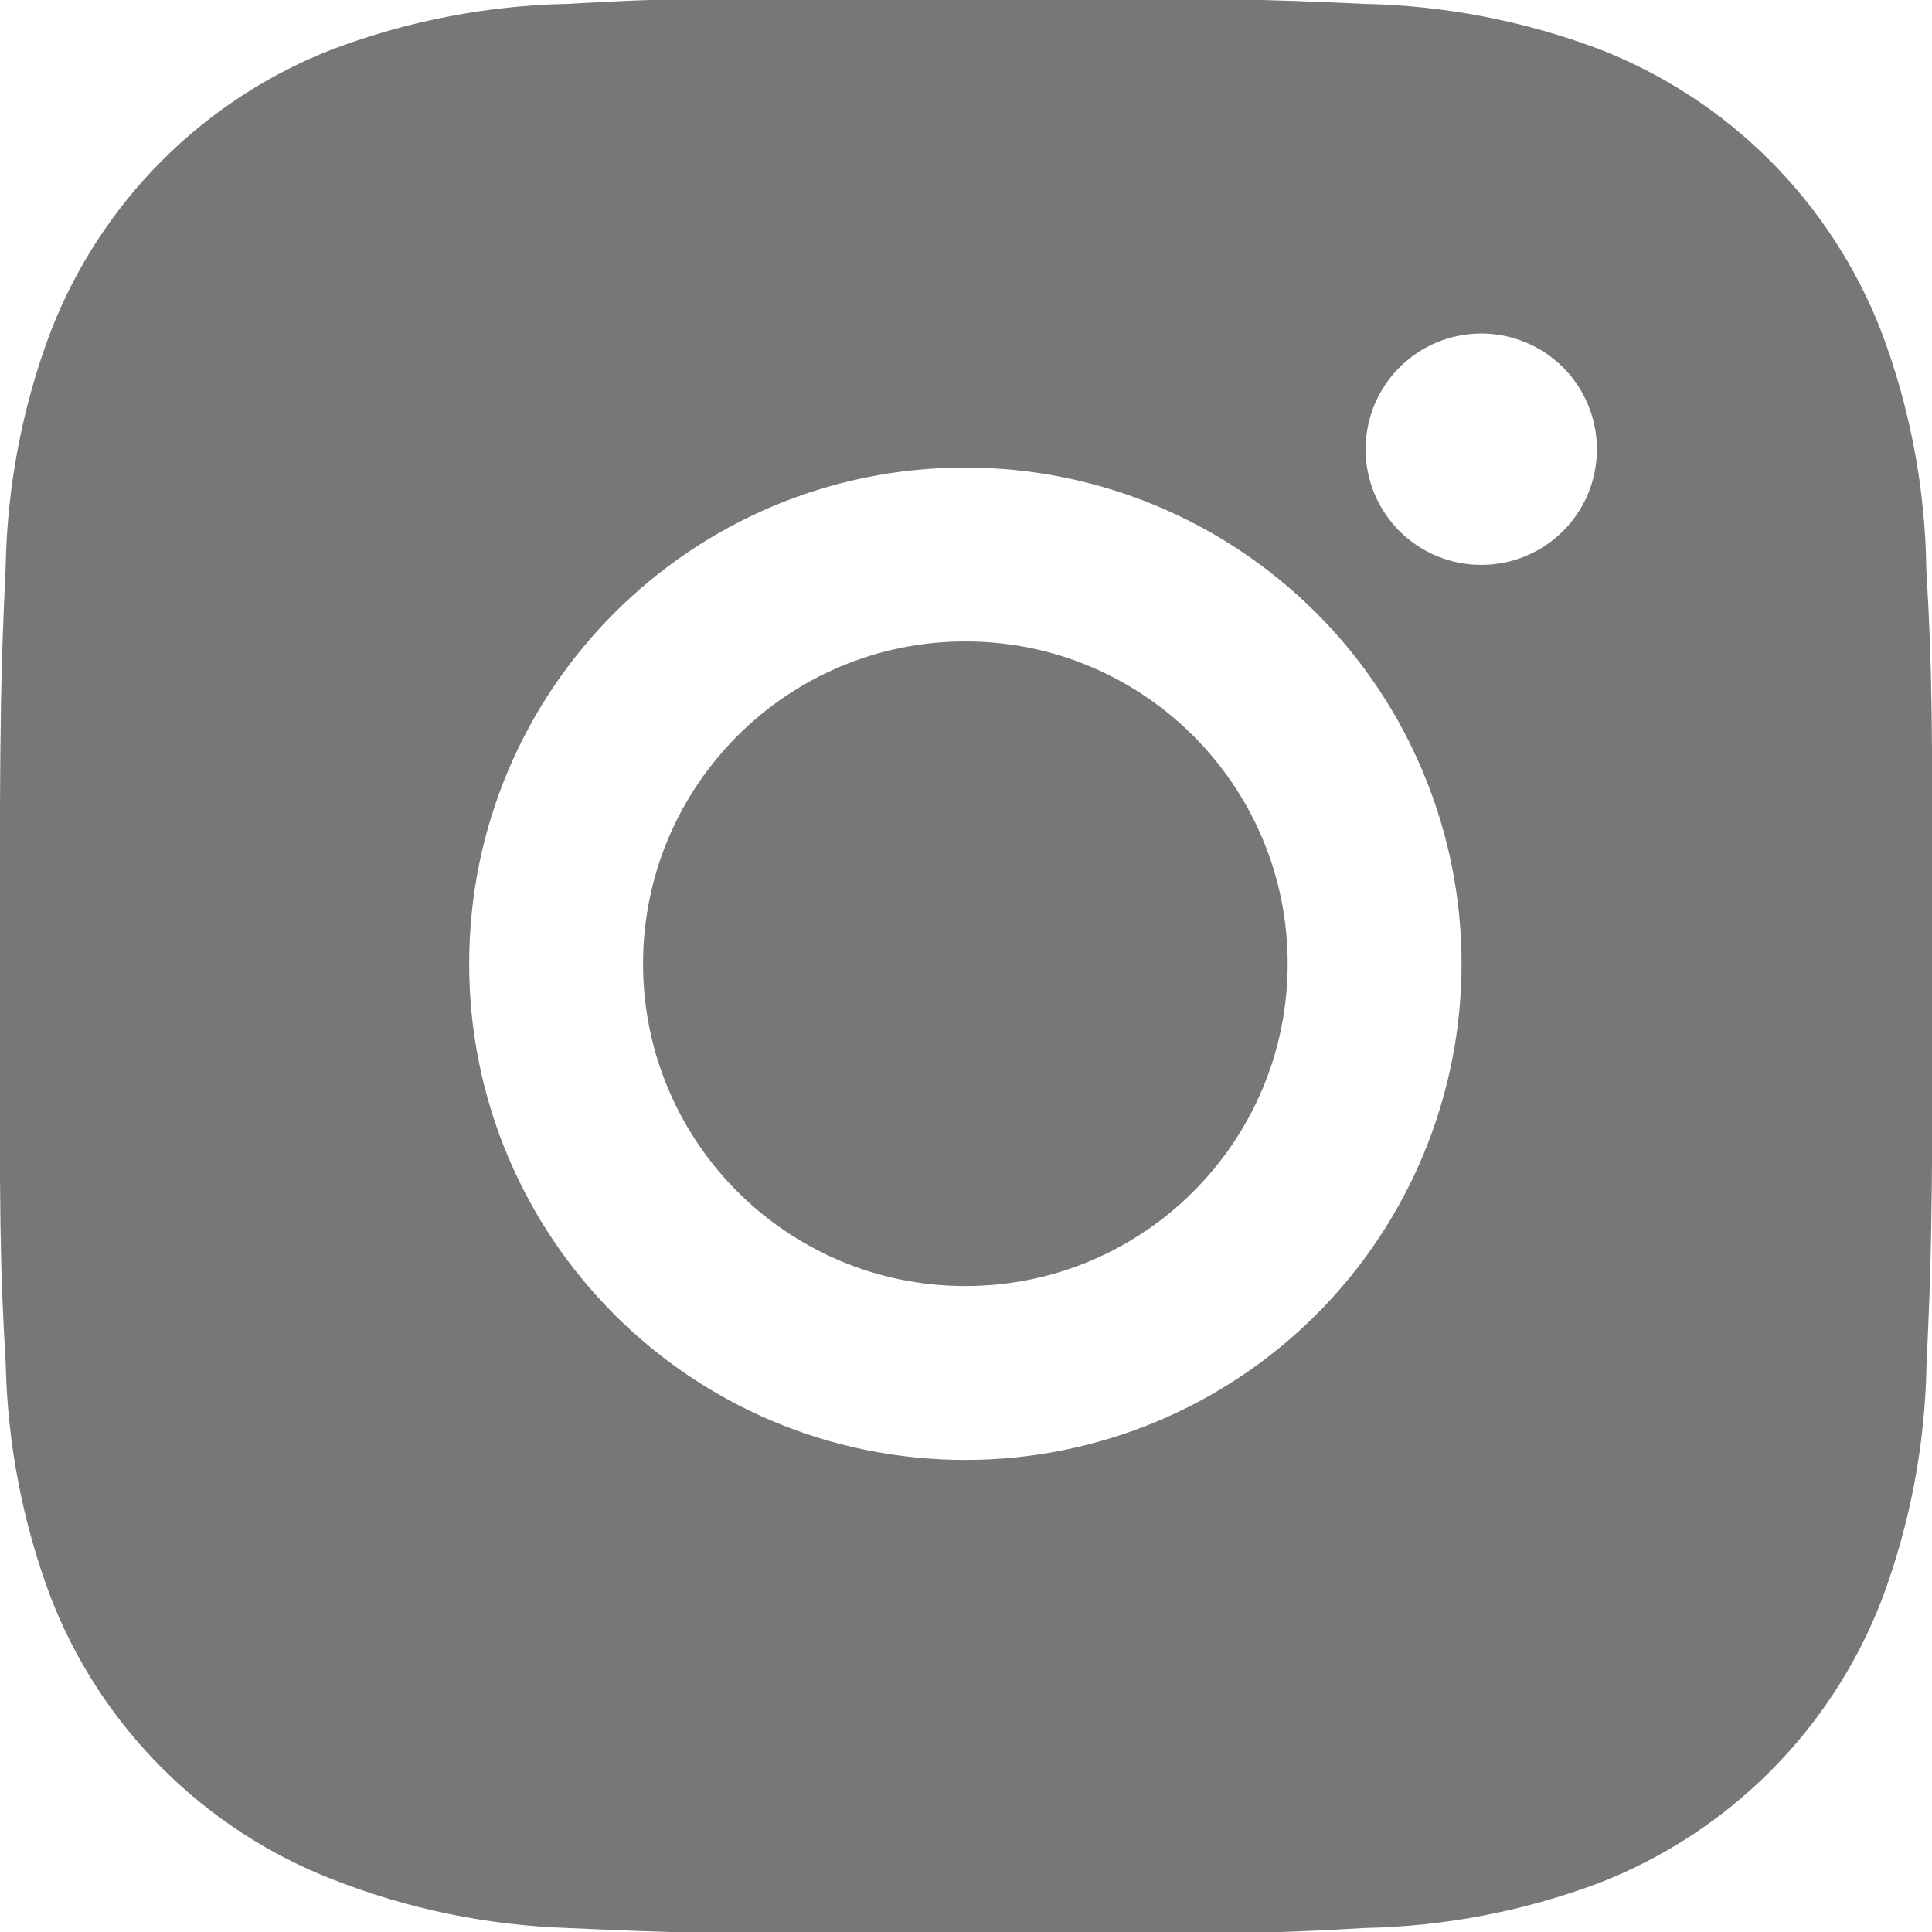
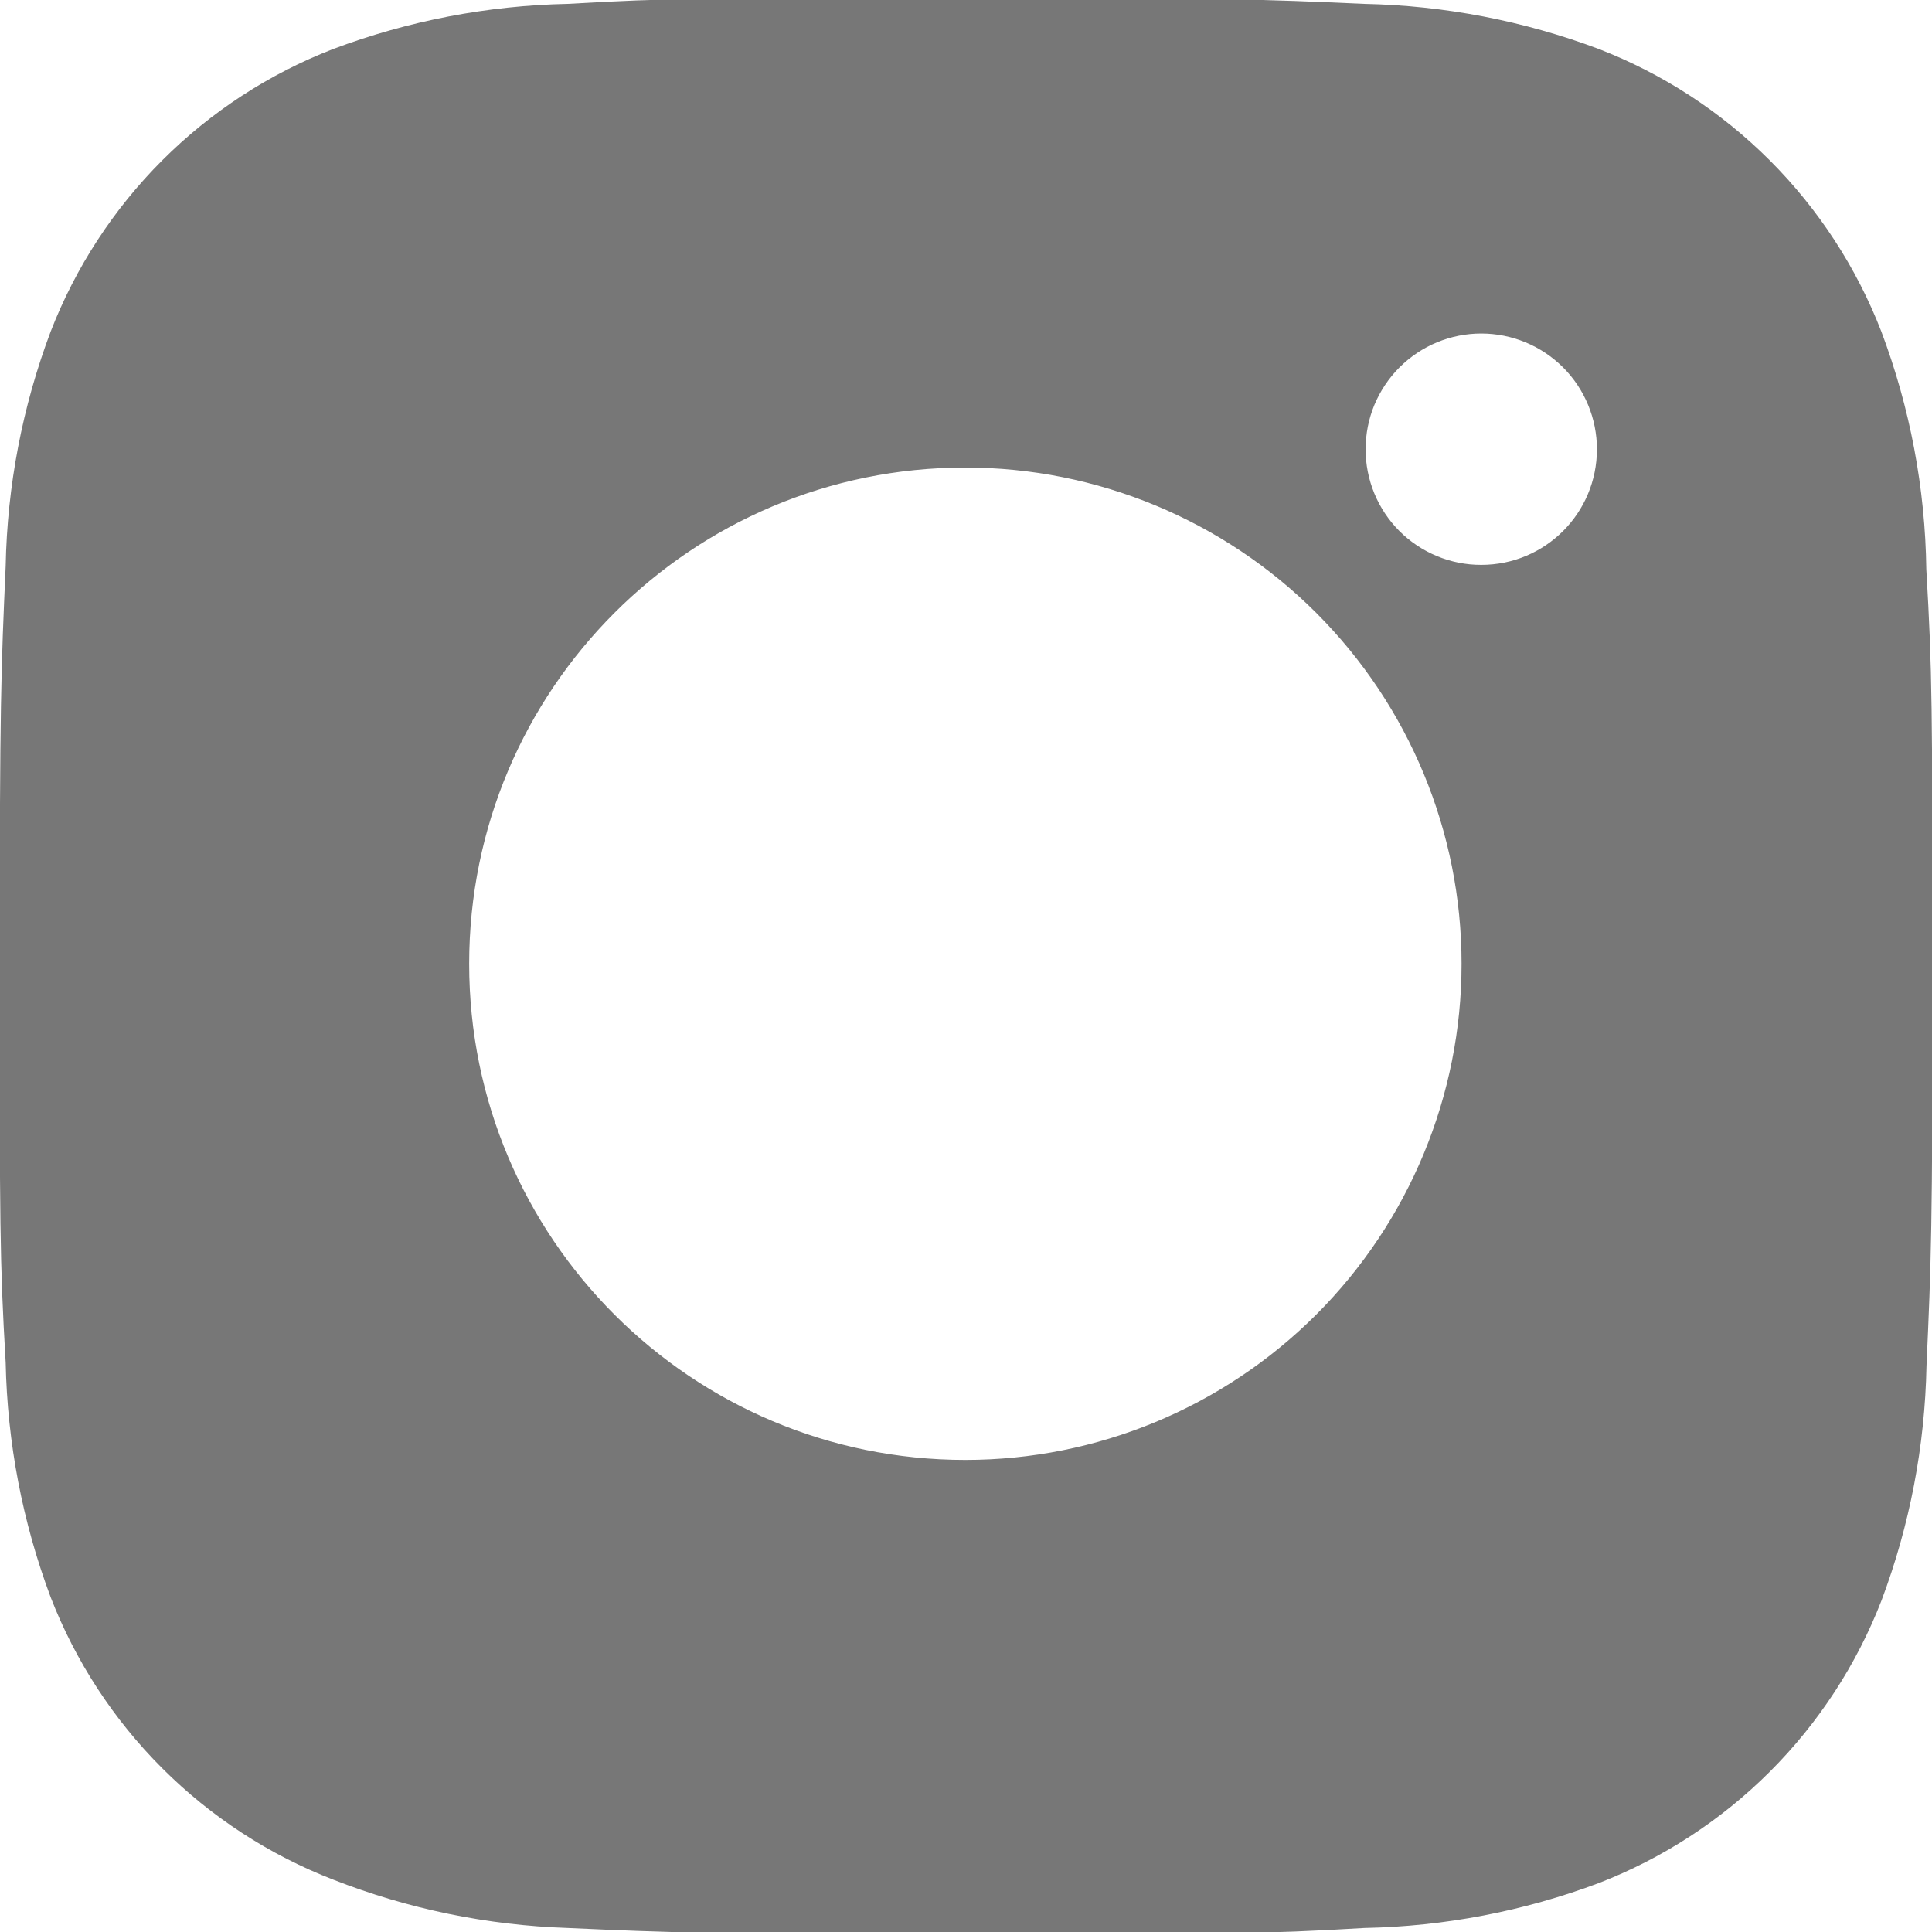
<svg xmlns="http://www.w3.org/2000/svg" width="32" height="32" viewBox="0 0 32 32" fill="none">
  <g clip-path="url(#clip0_3072_3396)">
    <path d="M31.906 9.431C31.888 8.085 31.636 6.752 31.161 5.492C30.749 4.429 30.12 3.463 29.314 2.657C28.508 1.851 27.543 1.222 26.48 0.811C25.236 0.344 23.922 0.091 22.594 0.064C20.884 -0.012 20.341 -0.034 16 -0.034C11.659 -0.034 11.102 -0.034 9.404 0.064C8.077 0.091 6.763 0.344 5.52 0.811C4.457 1.222 3.492 1.851 2.686 2.657C1.88 3.463 1.251 4.429 0.839 5.492C0.371 6.734 0.119 8.048 0.094 9.376C0.018 11.088 -0.005 11.63 -0.005 15.972C-0.005 20.313 -0.005 20.867 0.094 22.567C0.121 23.897 0.372 25.209 0.839 26.455C1.251 27.518 1.881 28.483 2.687 29.288C3.493 30.094 4.459 30.723 5.522 31.134C6.762 31.62 8.075 31.89 9.406 31.934C11.118 32.011 11.66 32.034 16.002 32.034C20.343 32.034 20.899 32.034 22.597 31.934C23.926 31.908 25.24 31.656 26.483 31.189C27.546 30.777 28.511 30.148 29.317 29.342C30.123 28.536 30.752 27.571 31.164 26.508C31.632 25.264 31.883 23.952 31.909 22.62C31.986 20.91 32.009 20.368 32.009 16.025C32.005 11.684 32.005 11.132 31.906 9.431V9.431ZM15.989 24.181C11.449 24.181 7.771 20.503 7.771 15.963C7.771 11.422 11.449 7.744 15.989 7.744C18.169 7.744 20.259 8.61 21.801 10.151C23.342 11.693 24.208 13.783 24.208 15.963C24.208 18.142 23.342 20.233 21.801 21.774C20.259 23.315 18.169 24.181 15.989 24.181V24.181ZM24.535 9.356C24.283 9.357 24.034 9.307 23.801 9.211C23.569 9.115 23.357 8.974 23.179 8.796C23.001 8.618 22.86 8.406 22.764 8.174C22.668 7.941 22.618 7.692 22.619 7.44C22.619 7.188 22.668 6.939 22.764 6.707C22.861 6.475 23.002 6.263 23.18 6.085C23.358 5.908 23.569 5.766 23.801 5.67C24.034 5.574 24.283 5.524 24.534 5.524C24.786 5.524 25.035 5.574 25.267 5.67C25.5 5.766 25.711 5.908 25.889 6.085C26.067 6.263 26.208 6.475 26.304 6.707C26.4 6.939 26.45 7.188 26.45 7.44C26.45 8.5 25.593 9.356 24.535 9.356Z" fill="#777777" />
-     <path d="M15.989 21.301C18.938 21.301 21.328 18.911 21.328 15.963C21.328 13.014 18.938 10.624 15.989 10.624C13.041 10.624 10.651 13.014 10.651 15.963C10.651 18.911 13.041 21.301 15.989 21.301Z" fill="#777777" />
  </g>
  <defs>
    <clipPath id="clip0_3072_3396">
      <rect width="32" height="32" fill="white" />
    </clipPath>
  </defs>
</svg>